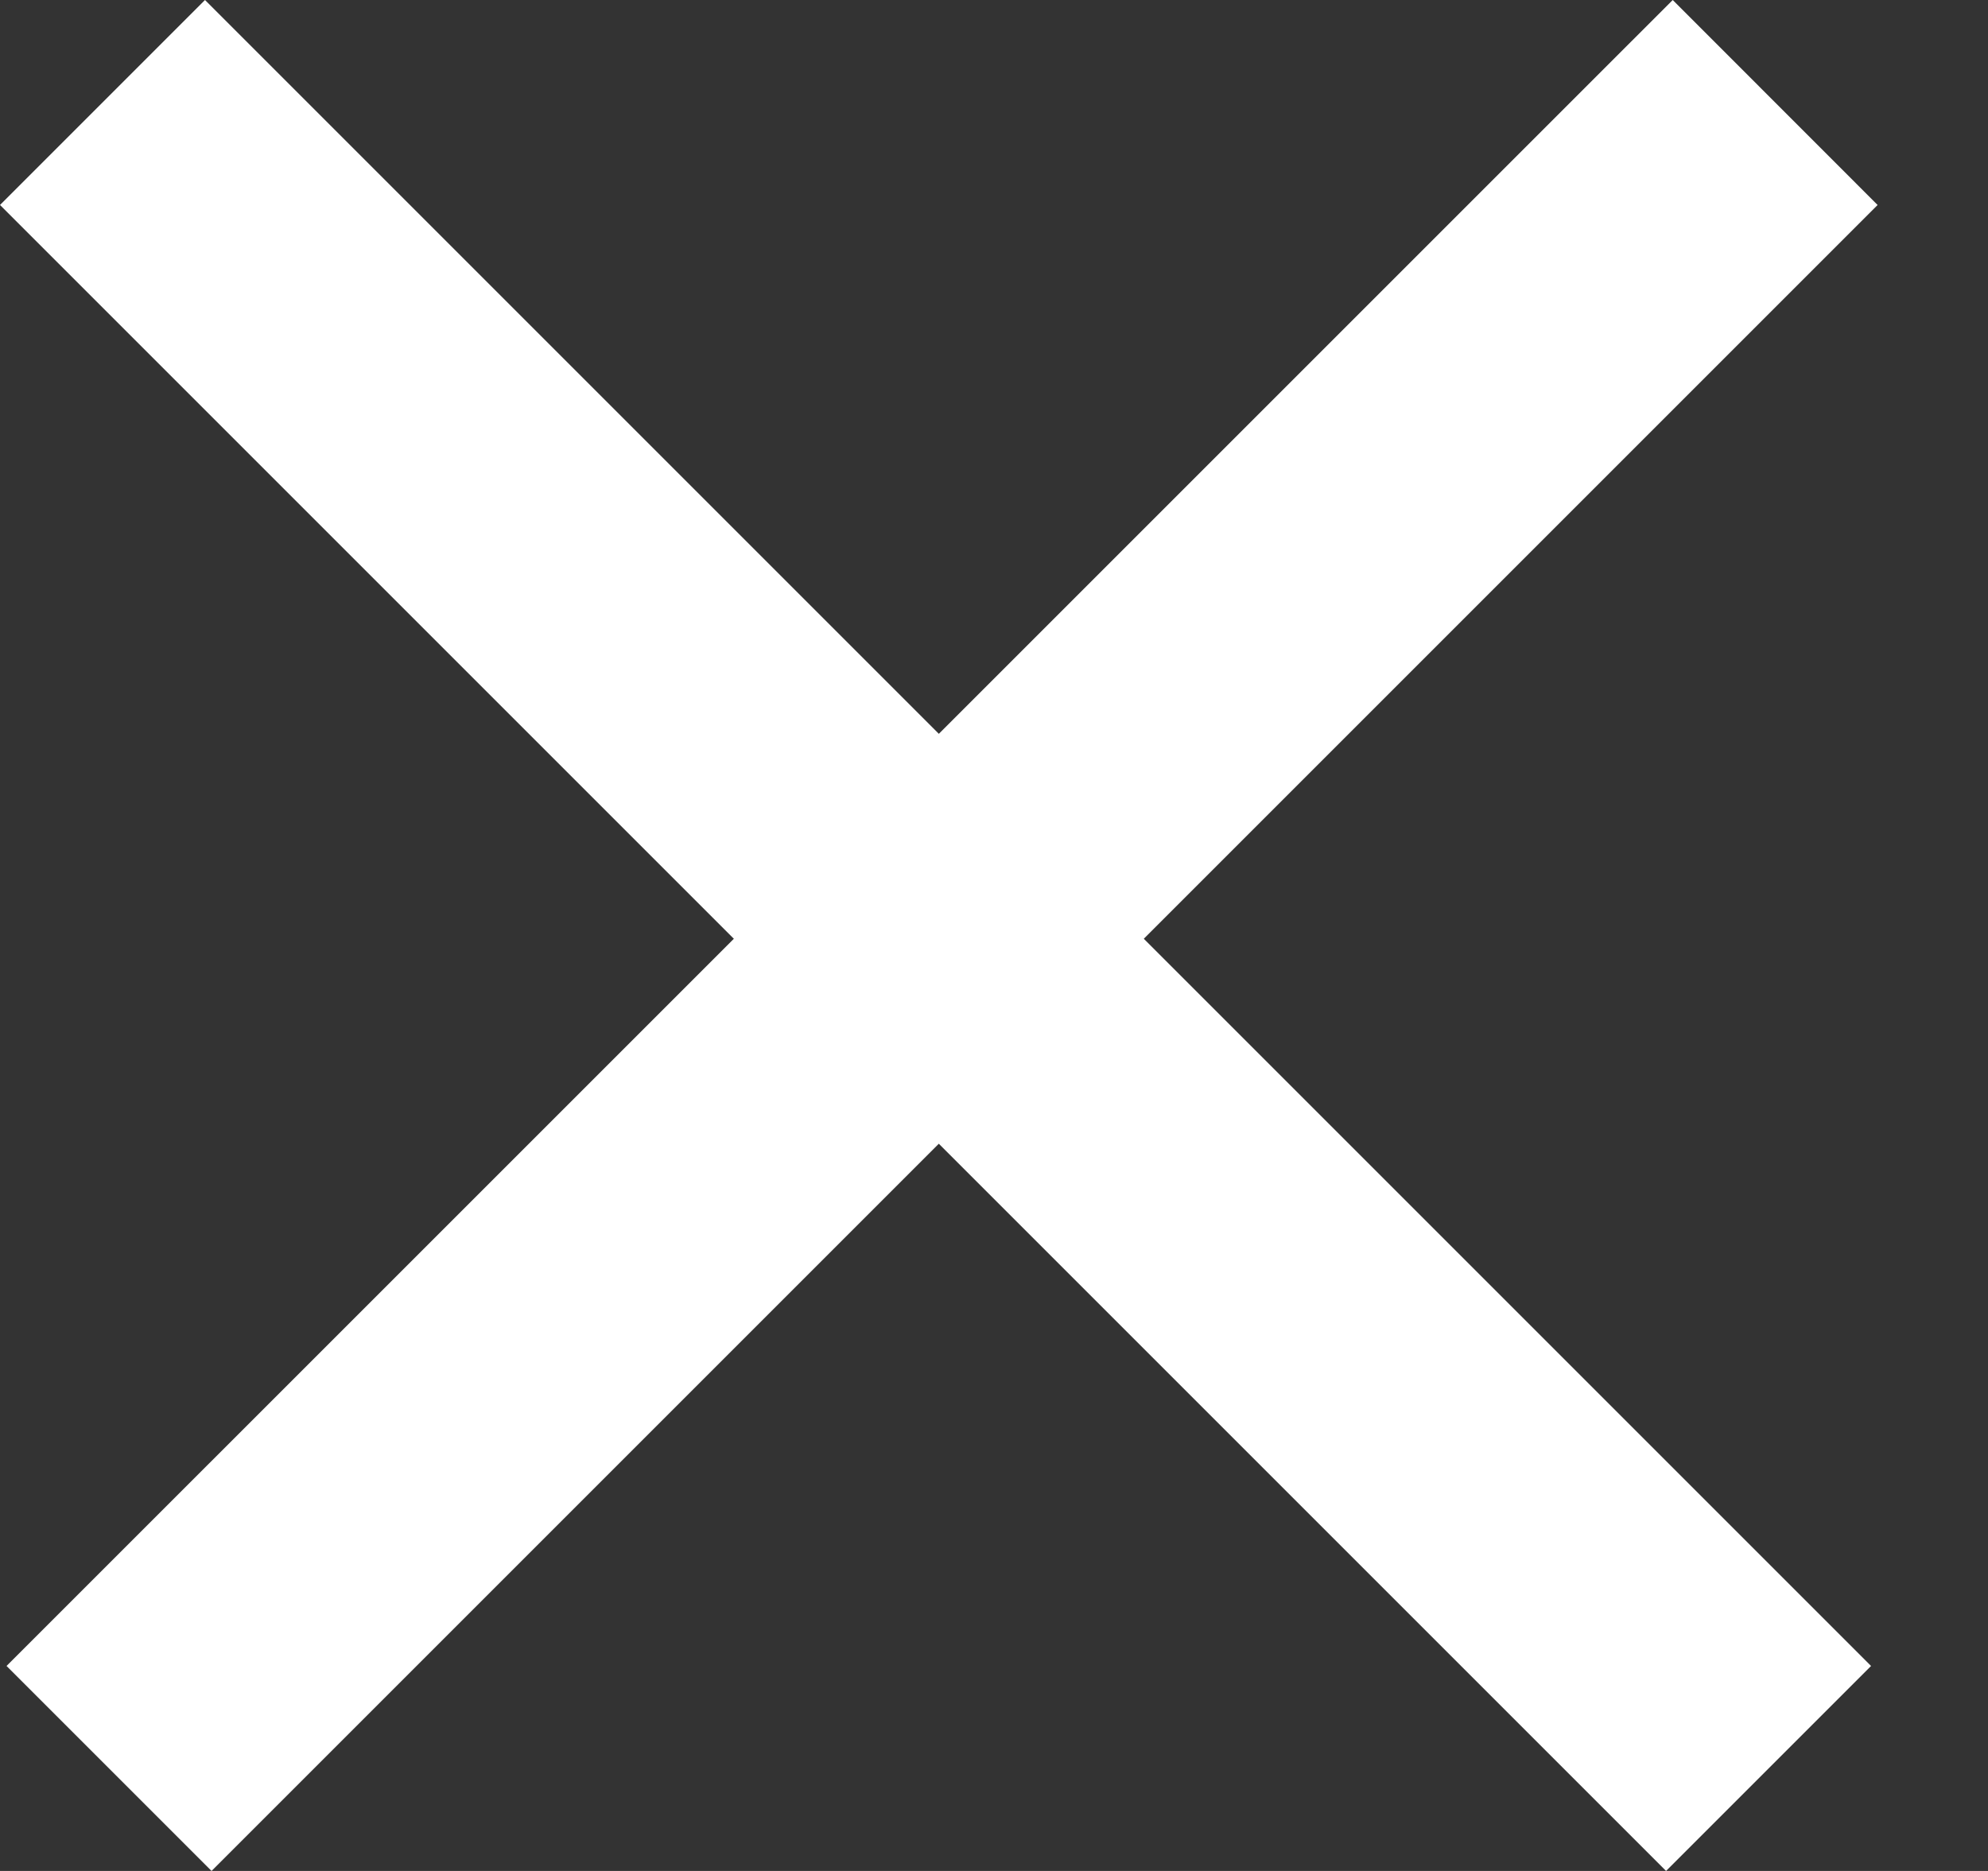
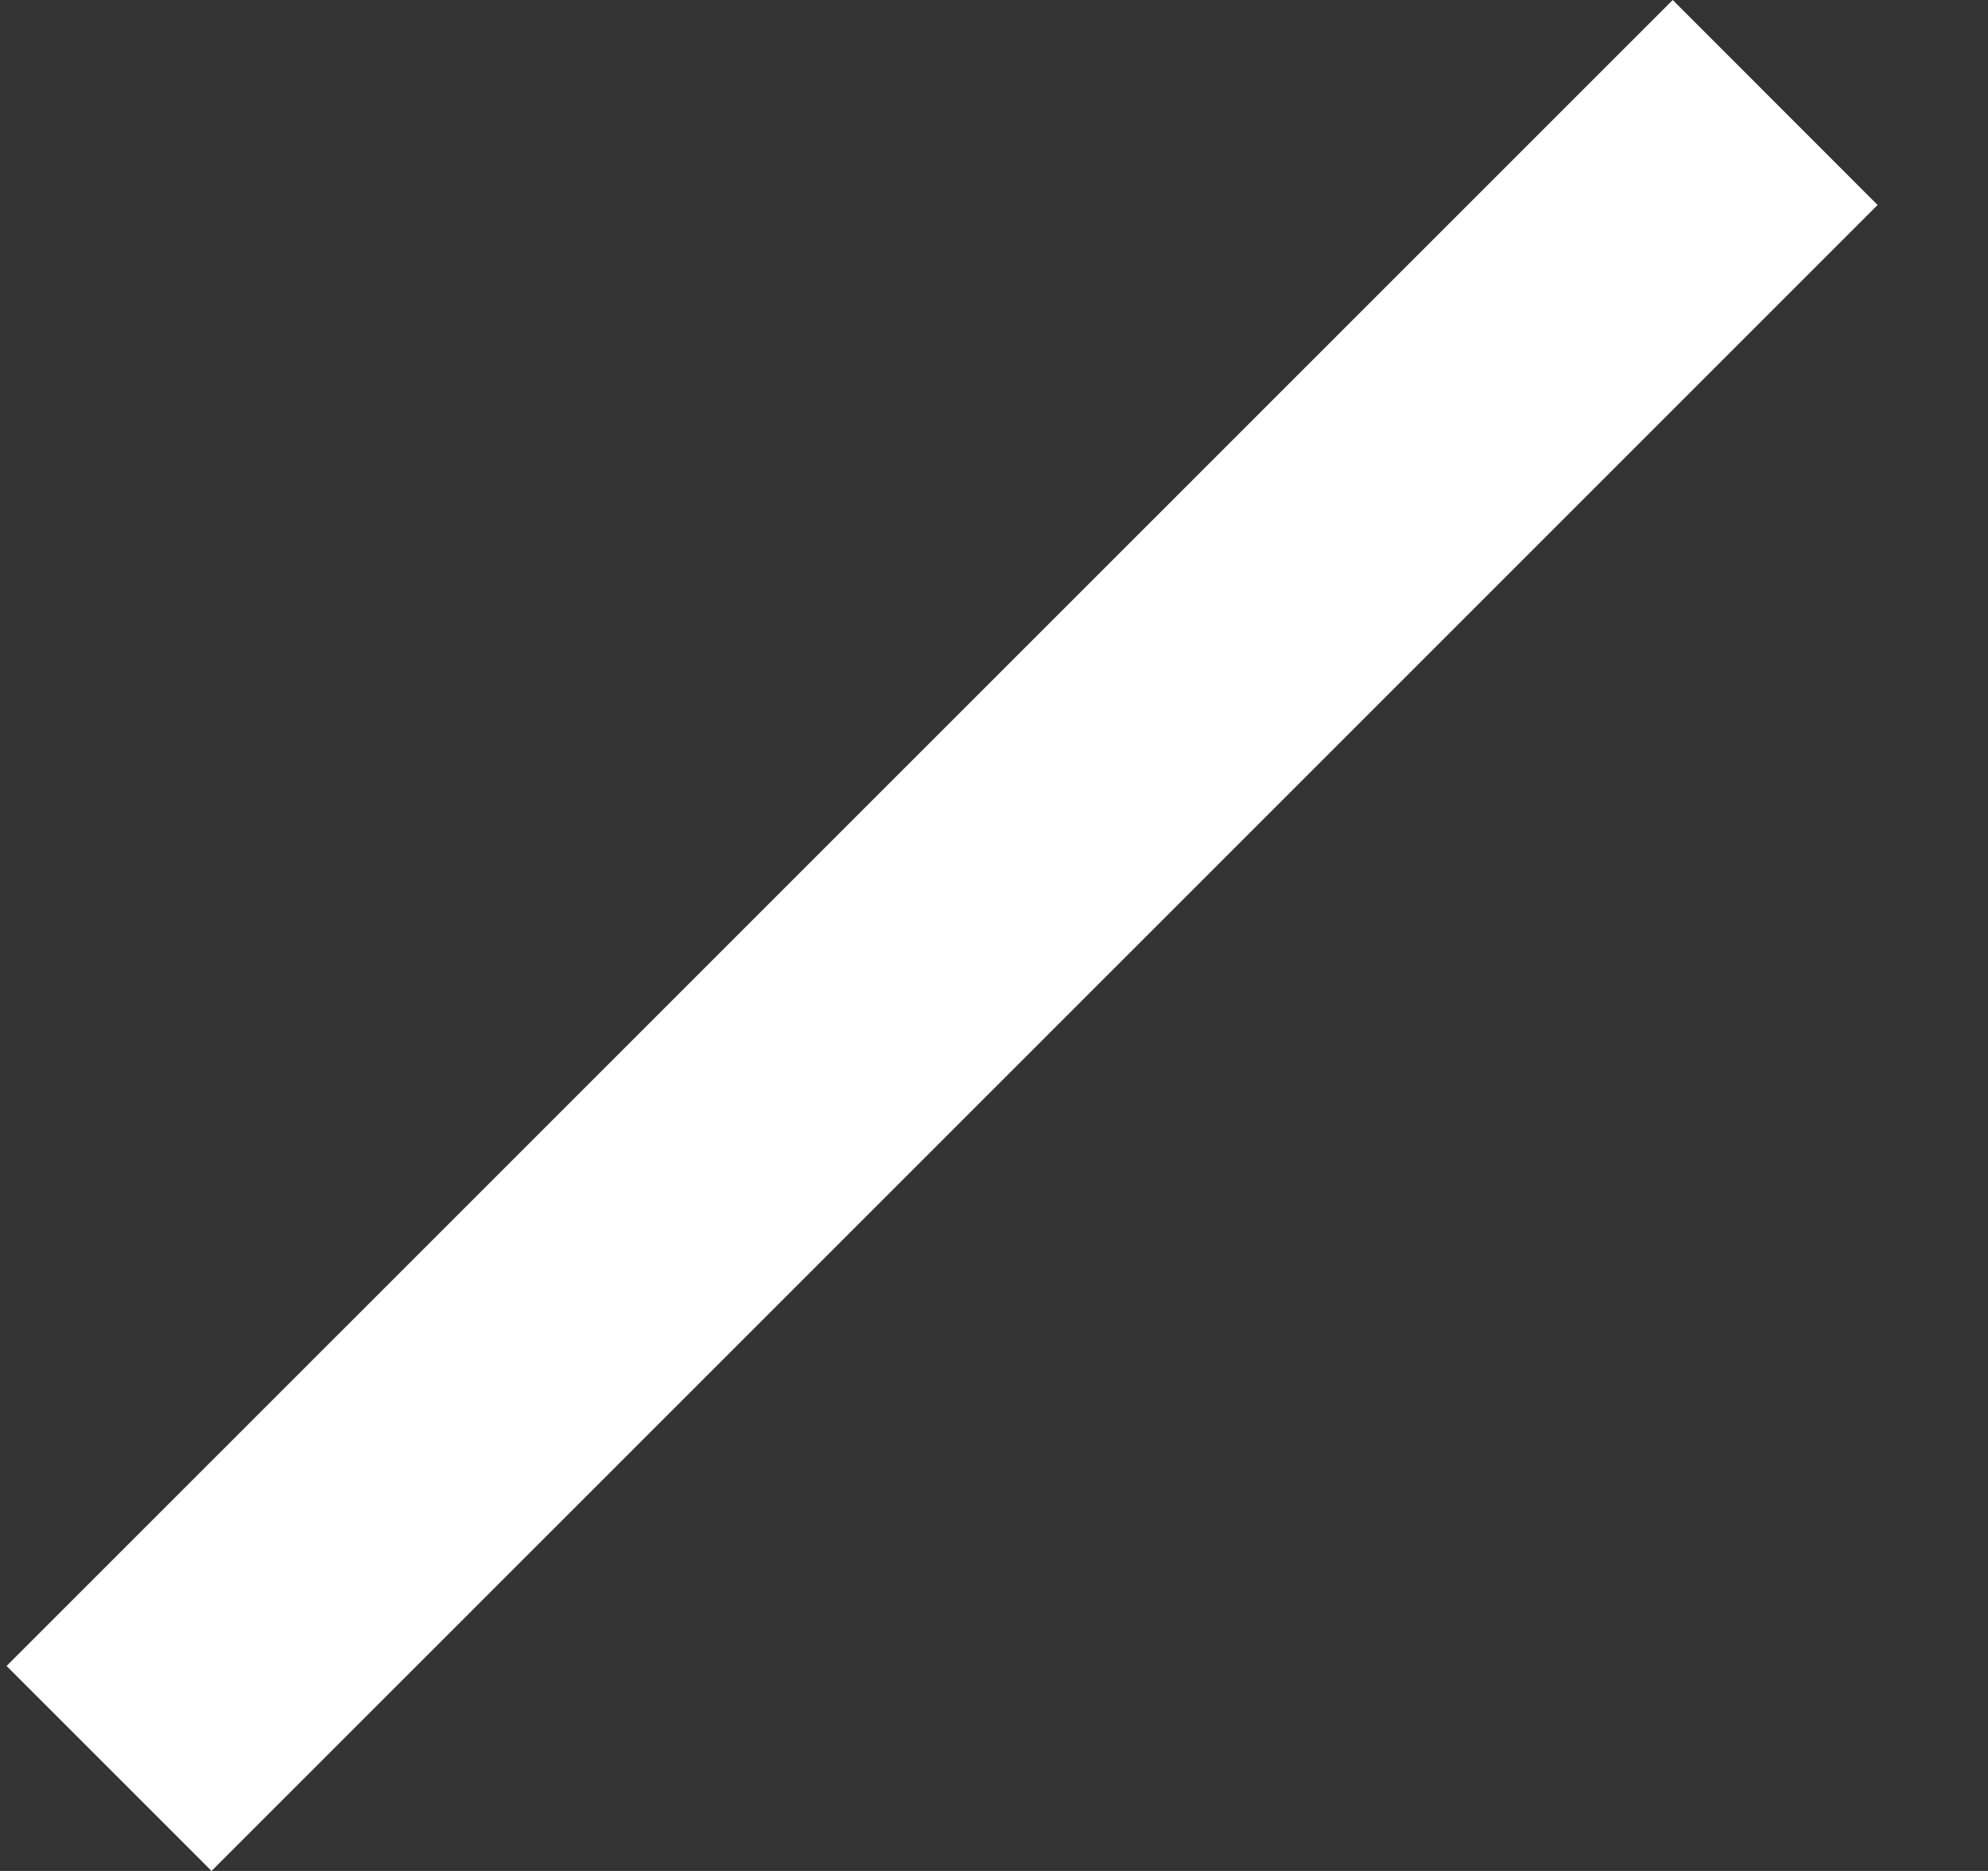
<svg xmlns="http://www.w3.org/2000/svg" width="17" height="16" viewBox="0 0 17 16" fill="none">
  <rect x="0" y="0" width="17" height="16" fill="#333333" stroke="none" />
-   <path d="M16 14.247L1.753 0L4.49426e-05 1.753L14.247 16L16 14.247Z" fill="white" />
-   <path d="M14.304 4.59685e-05L0.056 14.247L1.809 16L16.056 1.753L14.304 4.59685e-05Z" fill="white" />
+   <path d="M14.304 4.59685e-05L0.056 14.247L1.809 16L16.056 1.753Z" fill="white" />
</svg>